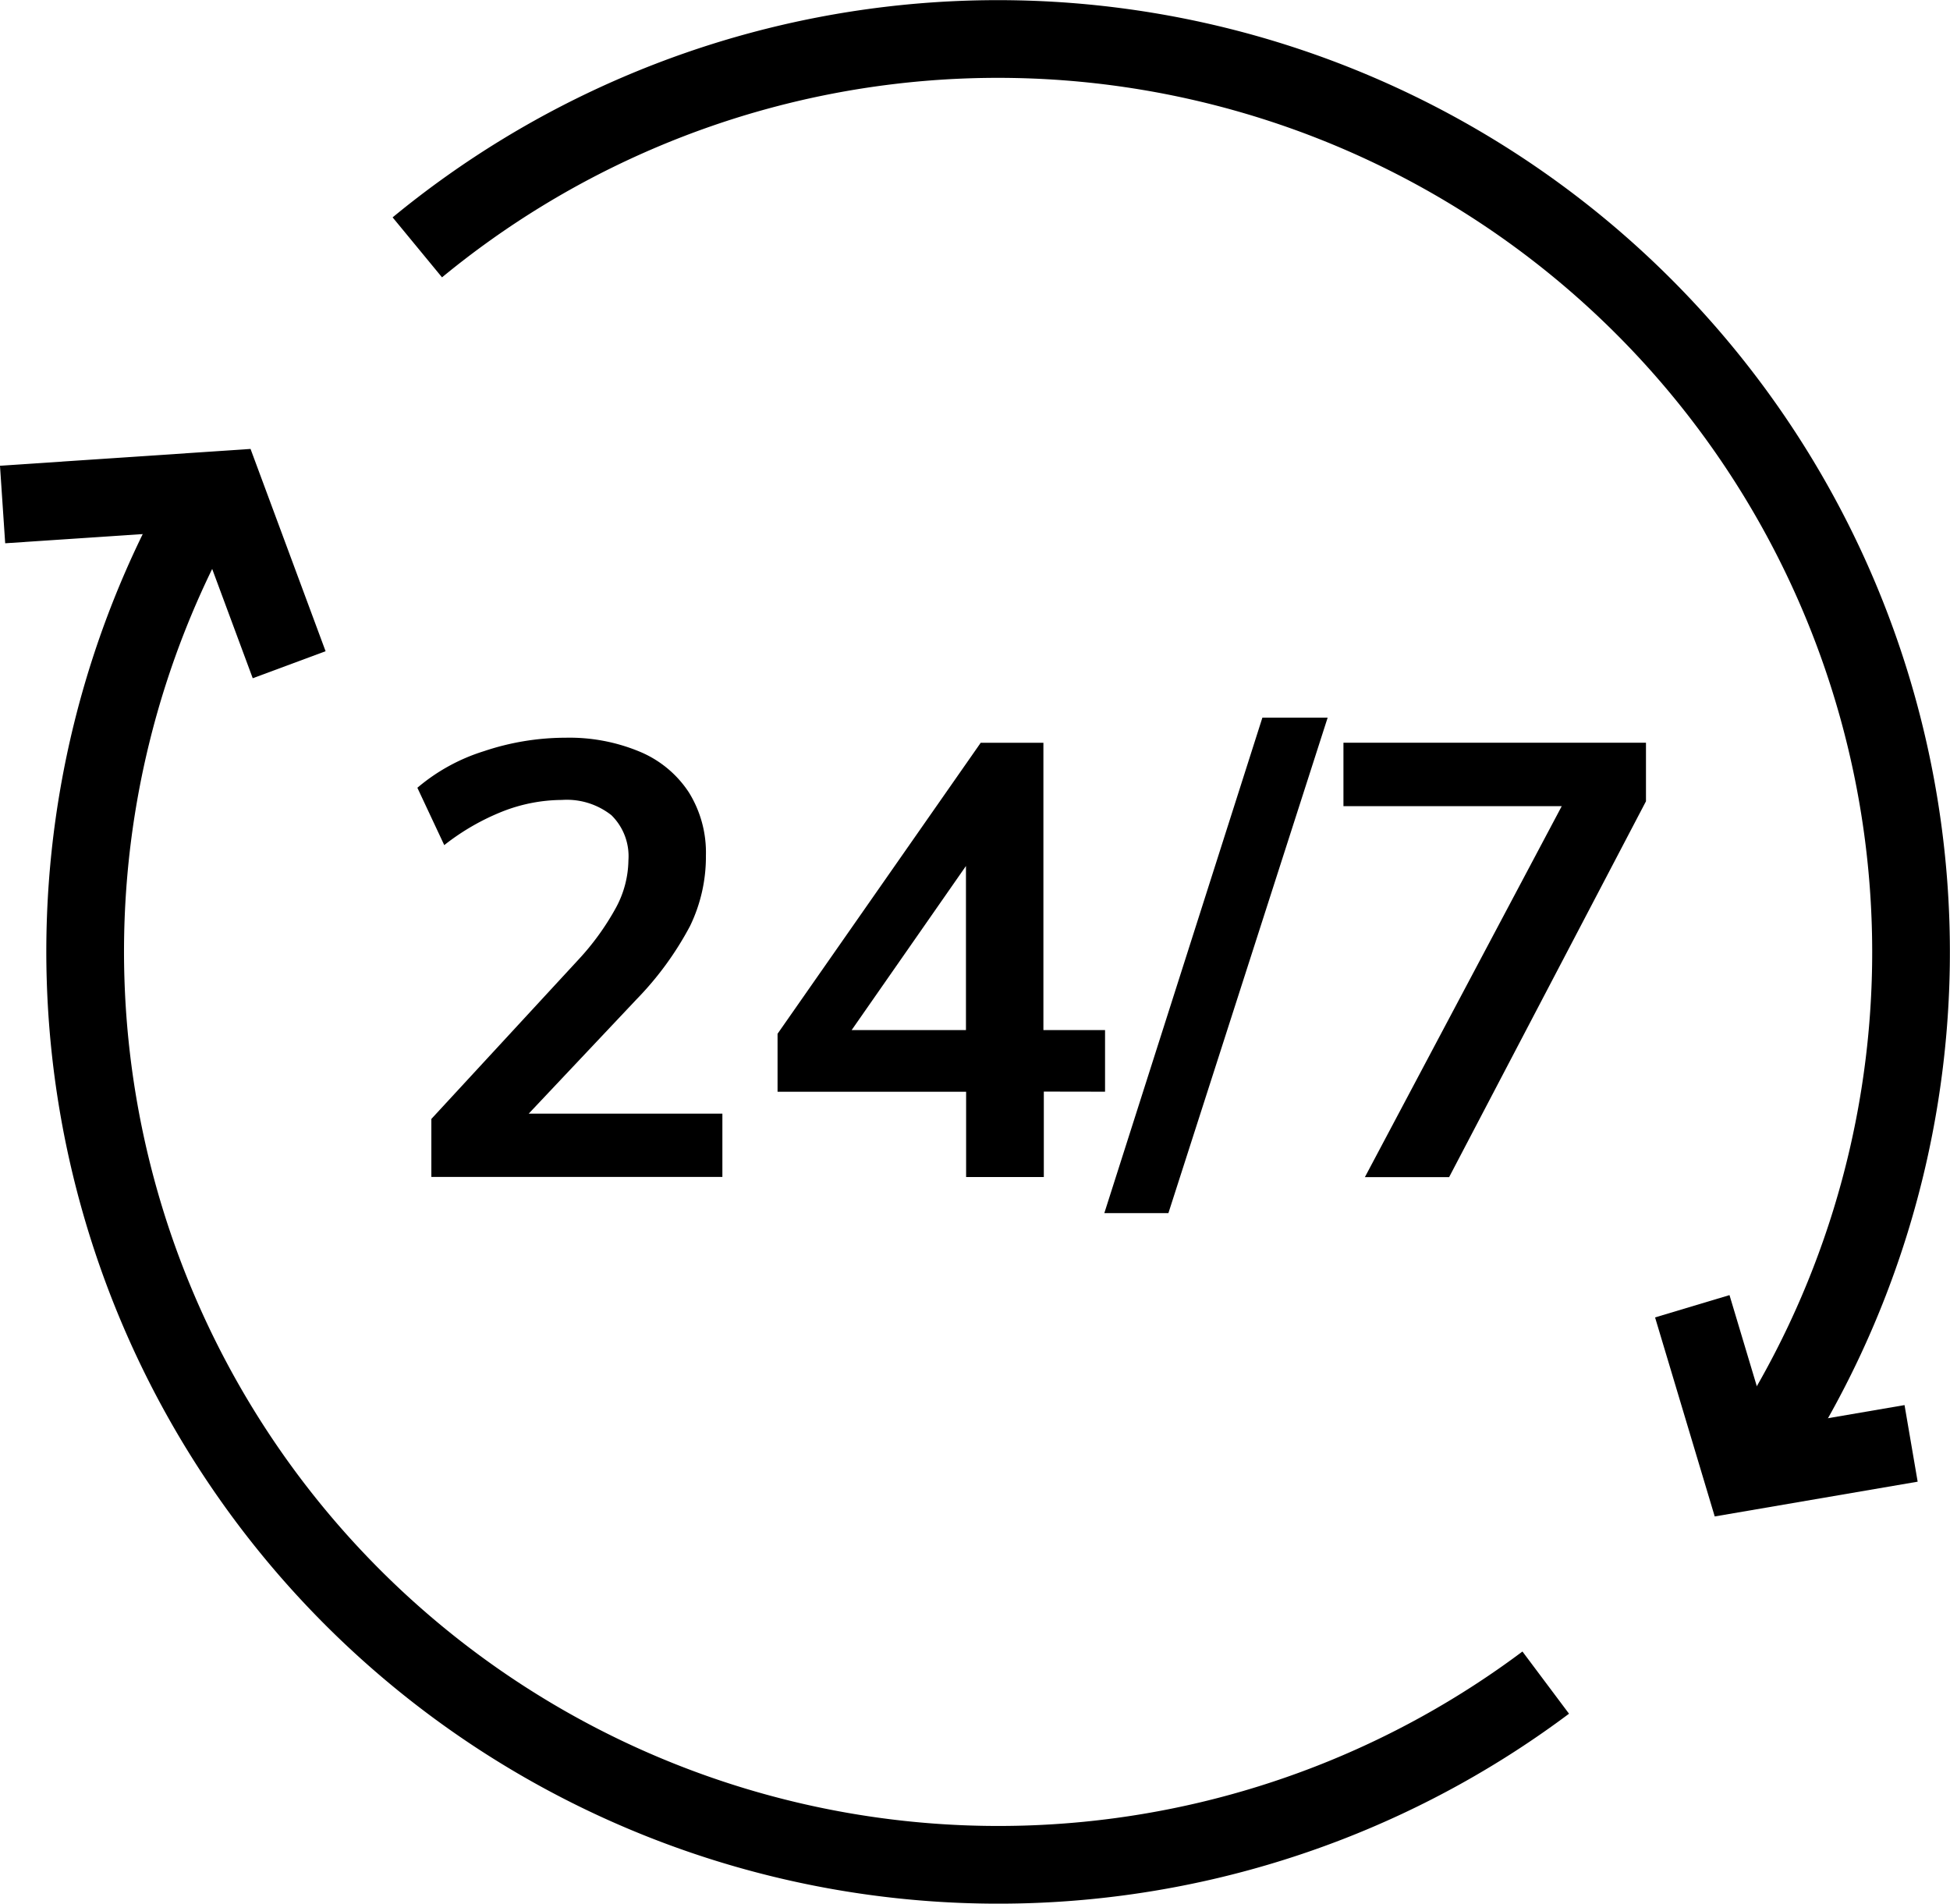
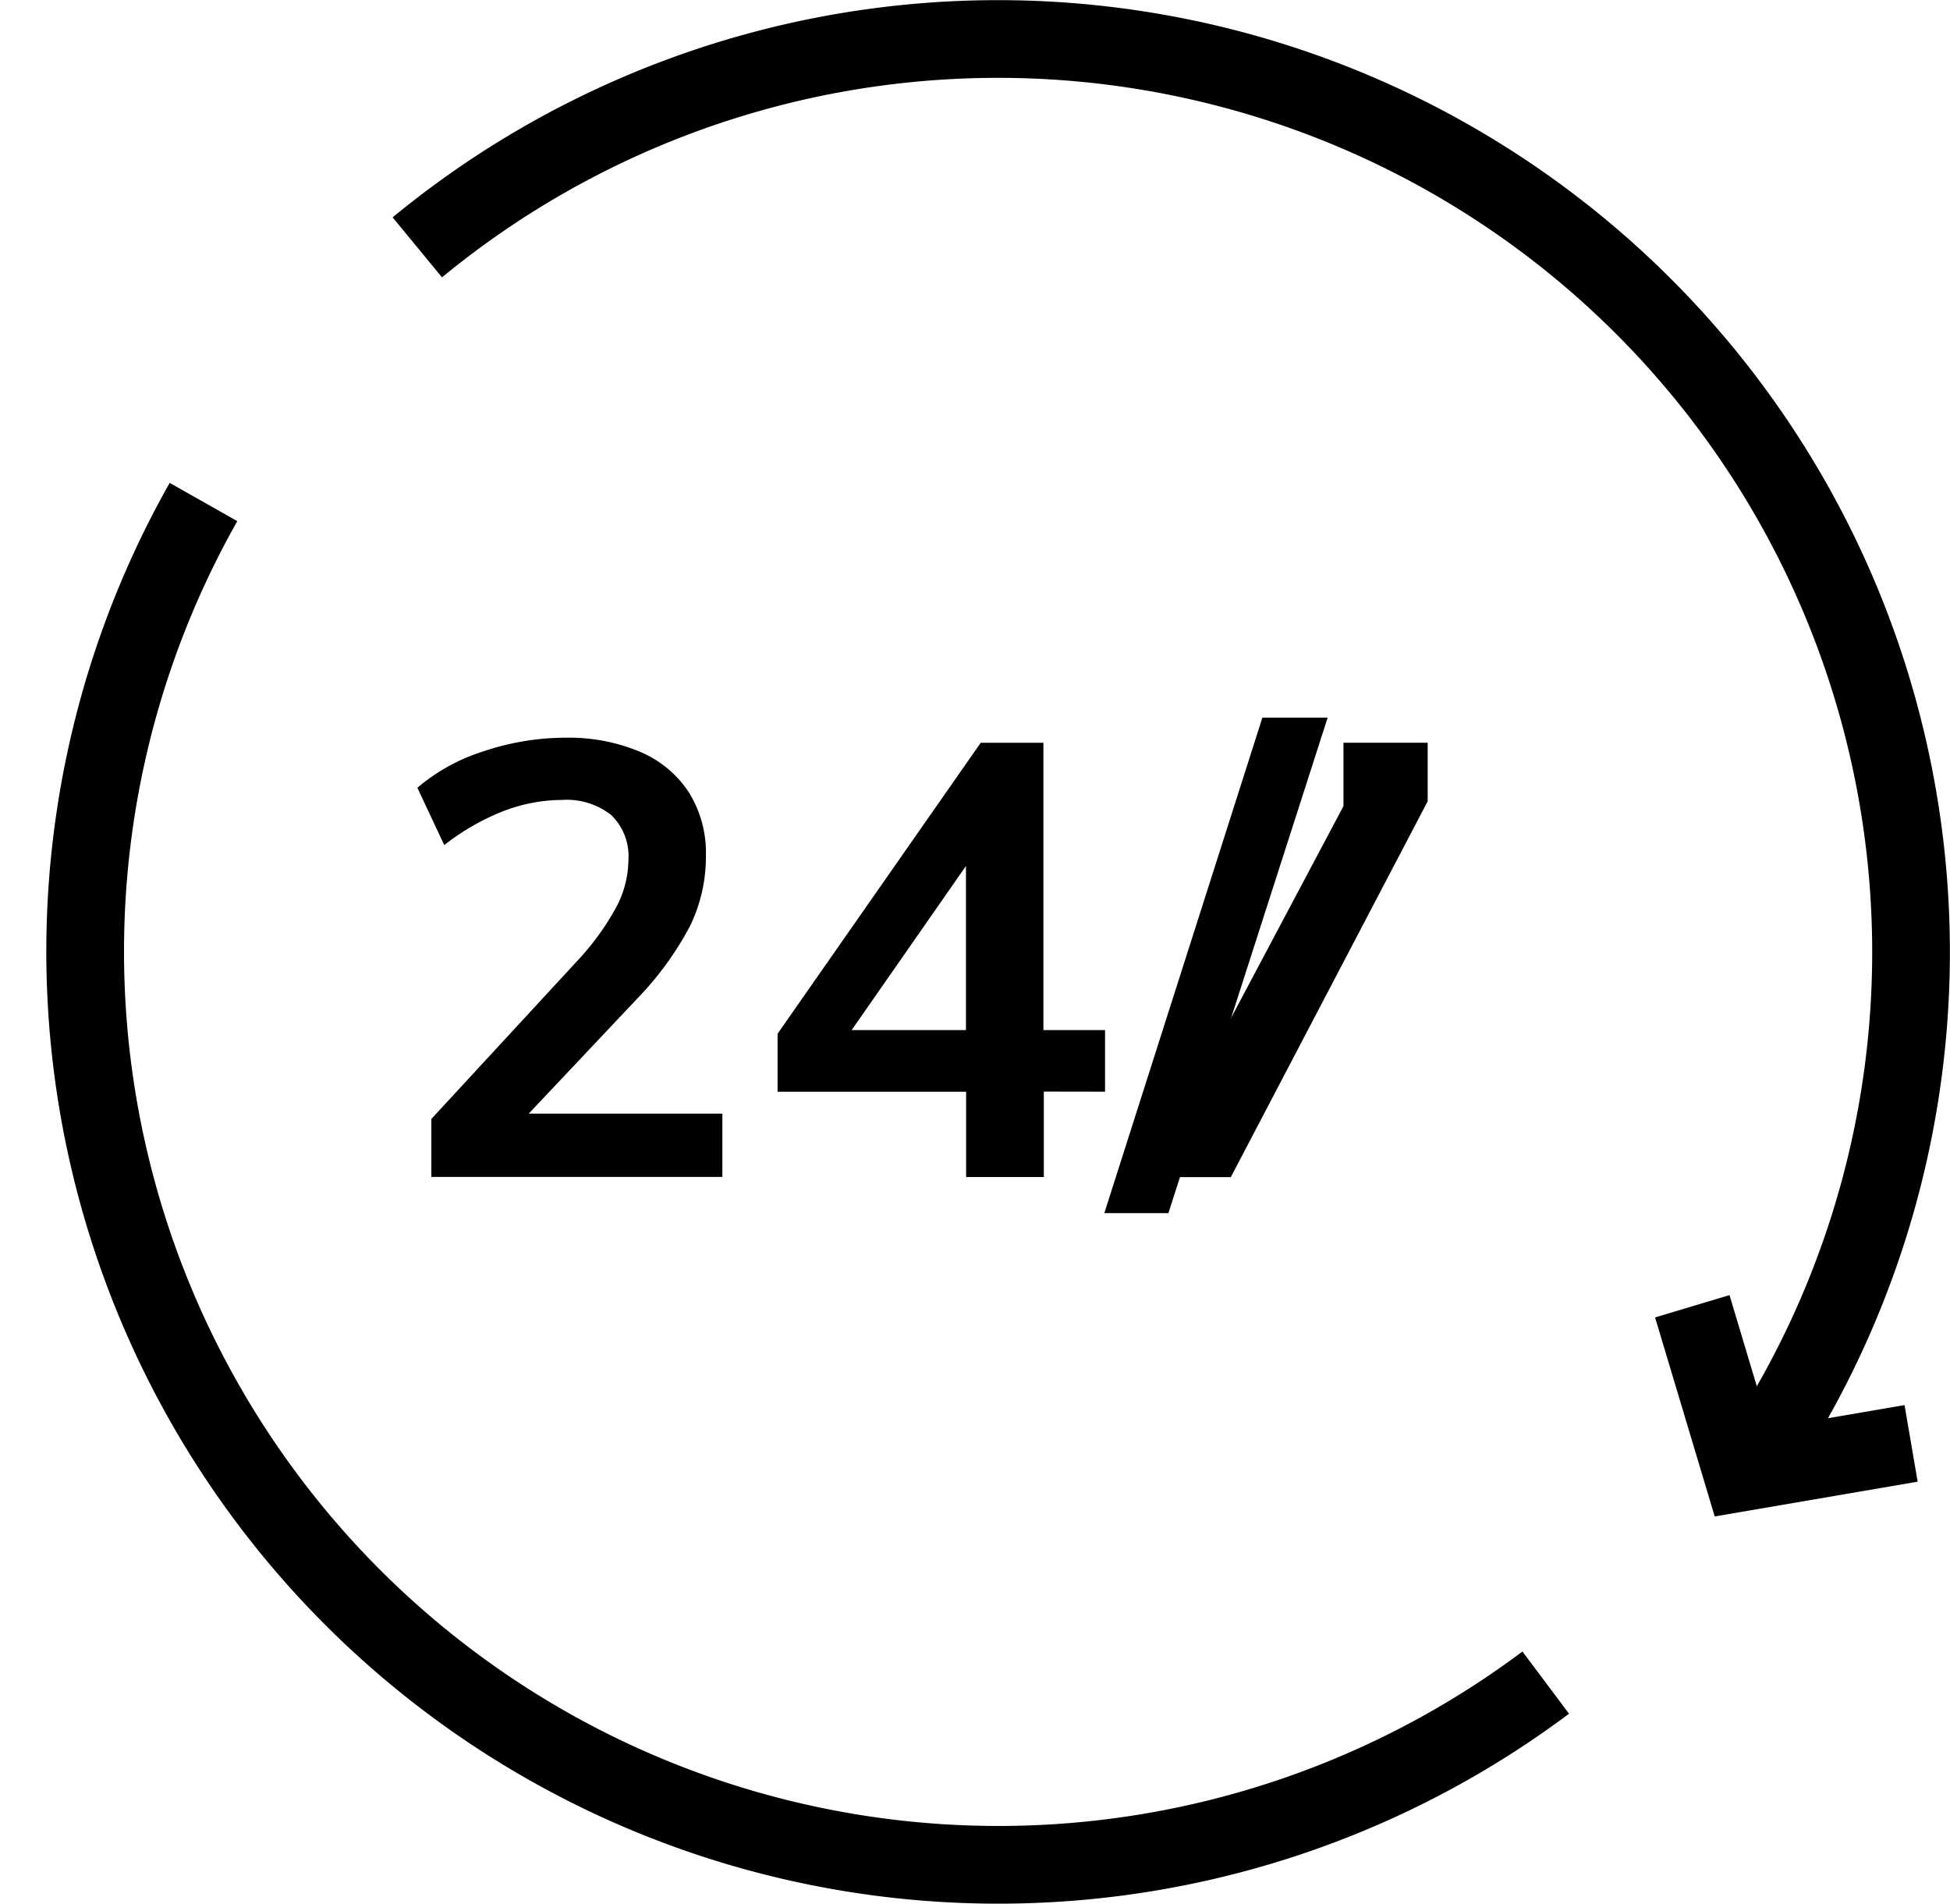
<svg xmlns="http://www.w3.org/2000/svg" width="37.643" height="36.75" viewBox="0 0 37.643 36.75">
  <g id="Group_6383" data-name="Group 6383" transform="translate(-1051.618 -3337.25)">
    <path id="Path_21311" data-name="Path 21311" d="M183.971,383.432a17.629,17.629,0,0,1-25.911-22.79" transform="translate(897.486 2986.299)" fill="none" stroke="#000" stroke-miterlimit="10" stroke-width="1.5" />
    <path id="Path_21312" data-name="Path 21312" d="M166.323,349.963a17.627,17.627,0,0,1,25.922,23.311" transform="translate(893.351 2992.062)" fill="none" stroke="#000" stroke-miterlimit="10" stroke-width="1.5" />
-     <path id="Path_21313" data-name="Path 21313" d="M153.77,360.535l4.278-.287,1.254,3.38" transform="translate(897.898 2986.454)" fill="none" stroke="#000" stroke-miterlimit="10" stroke-width="1.5" />
    <path id="Path_21314" data-name="Path 21314" d="M207.563,385.917l.961,3.206,3.263-.559" transform="translate(876.723 2976.549)" fill="none" stroke="#000" stroke-miterlimit="10" stroke-width="1.5" />
    <g id="Group_6382" data-name="Group 6382" transform="translate(1059.674 3351.104)">
      <path id="Path_21315" data-name="Path 21315" d="M172.294,373.827a6.152,6.152,0,0,0,1.037-1.42,3.067,3.067,0,0,0,.306-1.36,2.2,2.2,0,0,0-.329-1.219,2.094,2.094,0,0,0-.942-.783,3.523,3.523,0,0,0-1.437-.272,4.959,4.959,0,0,0-1.578.26,3.665,3.665,0,0,0-1.284.706l.519,1.107a4.506,4.506,0,0,1,1.136-.654,3.178,3.178,0,0,1,1.136-.218,1.389,1.389,0,0,1,.954.294,1.108,1.108,0,0,1,.329.871,1.97,1.97,0,0,1-.236.907,4.987,4.987,0,0,1-.73,1.012l-2.838,3.074v1.119h5.618V376.03h-3.739Z" transform="translate(-168.066 -368.386)" />
      <path id="Path_21316" data-name="Path 21316" d="M184.8,375.653v-1.189h-1.19v-5.547H182.4l-3.922,5.618v1.119h3.64V377.3h1.5v-1.649Zm-4.892-1.189,2.207-3.168v3.168Z" transform="translate(-171.524 -368.433)" />
      <path id="Path_21317" data-name="Path 21317" d="M187.927,377.756h1.237l3.074-9.564h-1.26Z" transform="translate(-174.665 -368.192)" />
-       <path id="Path_21318" data-name="Path 21318" d="M194.841,368.916v1.225h4.214l-3.8,7.161h1.626l3.8-7.255v-1.131Z" transform="translate(-176.963 -368.433)" />
+       <path id="Path_21318" data-name="Path 21318" d="M194.841,368.916v1.225l-3.8,7.161h1.626l3.8-7.255v-1.131Z" transform="translate(-176.963 -368.433)" />
    </g>
  </g>
</svg>